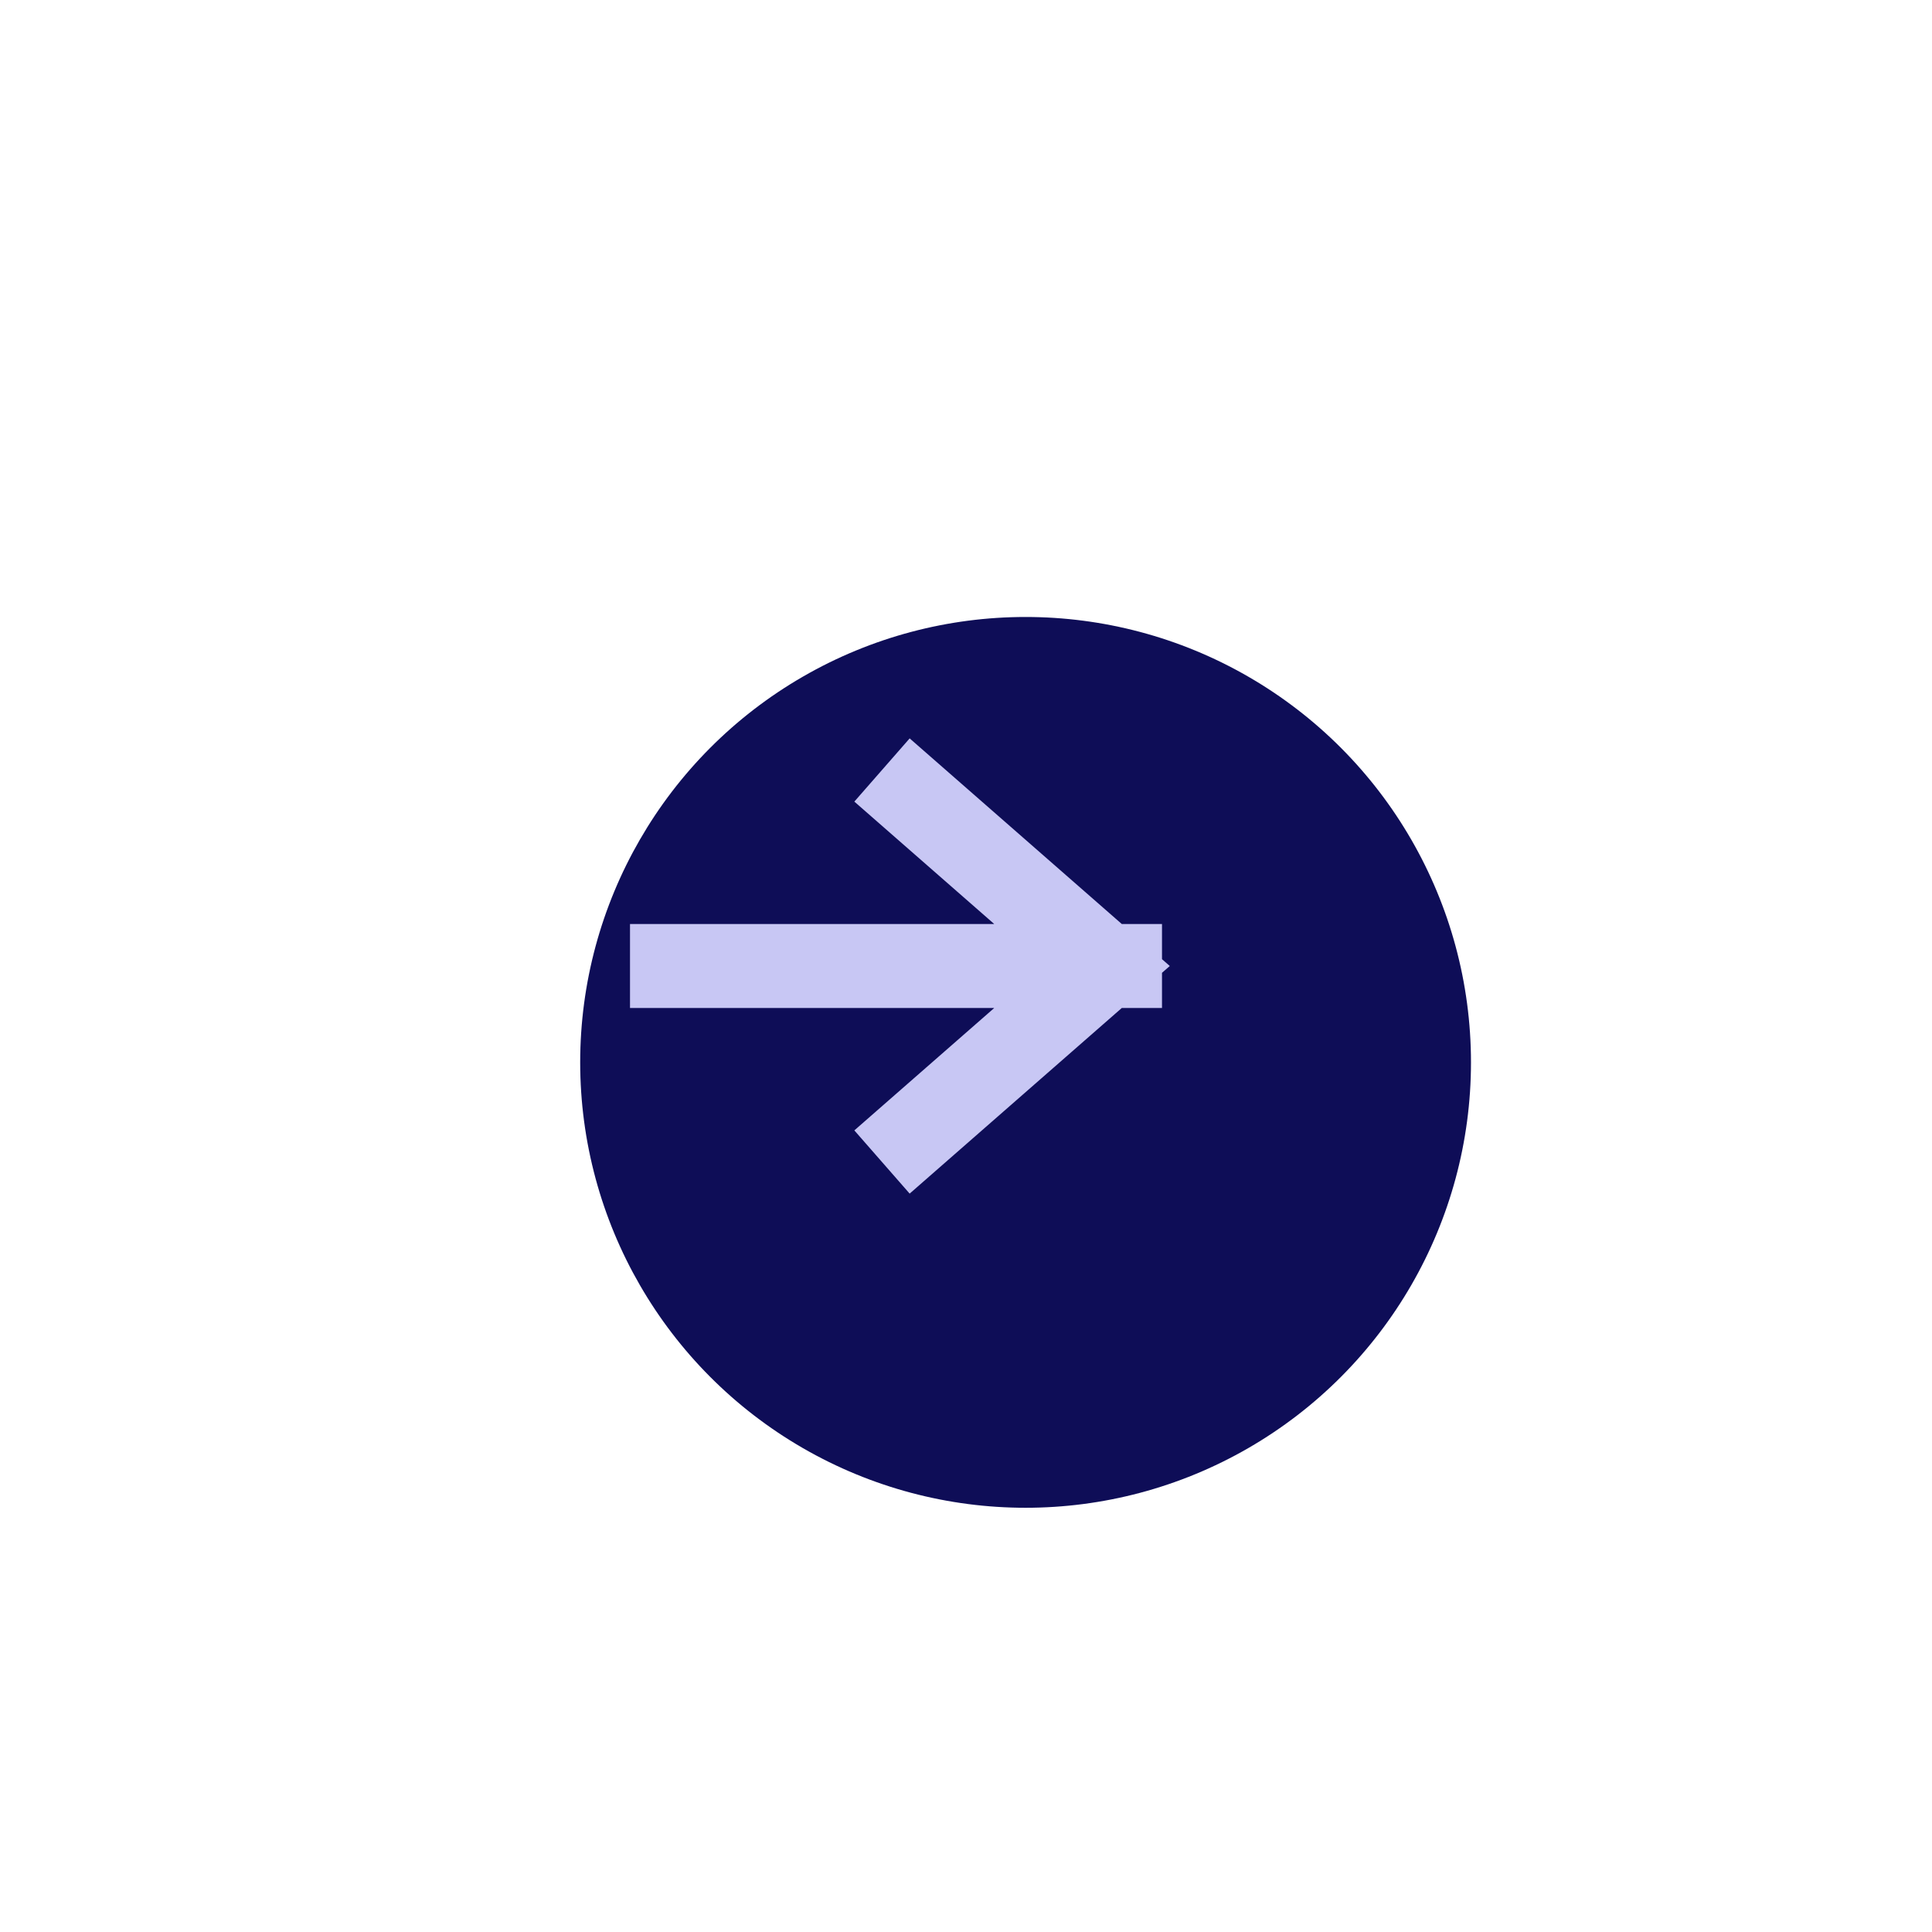
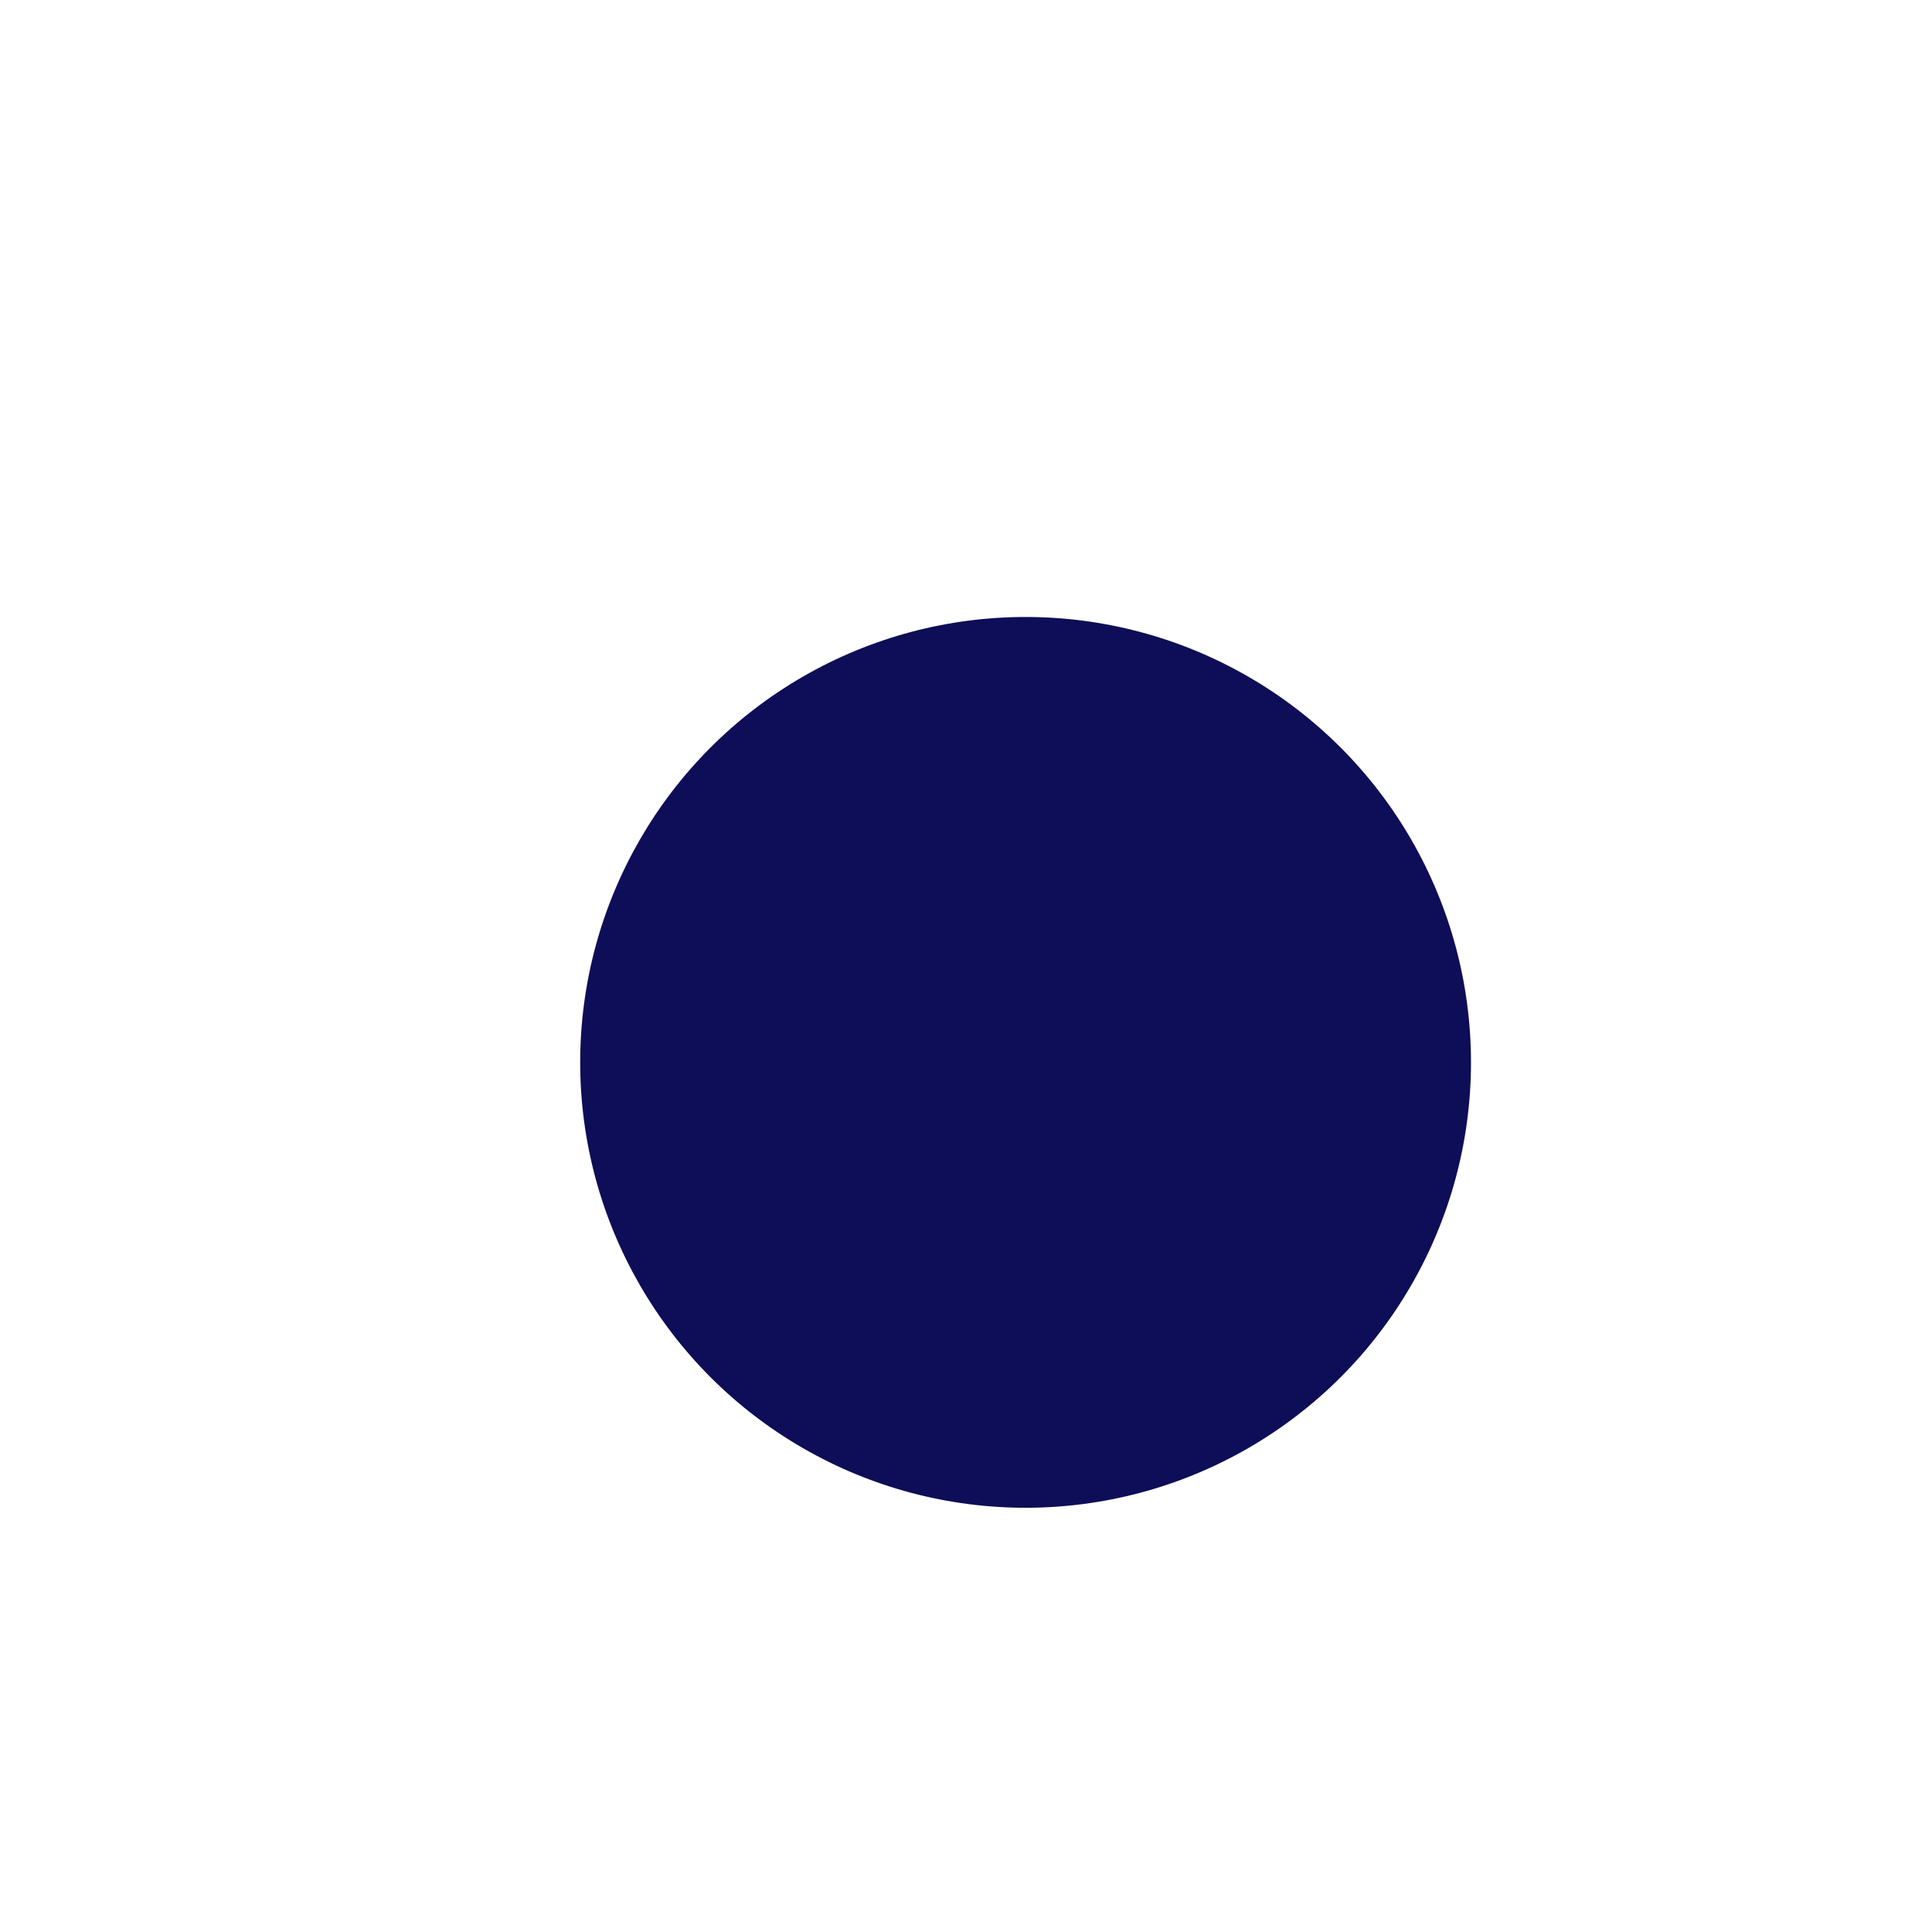
<svg xmlns="http://www.w3.org/2000/svg" width="32px" height="32px" viewBox="0 0 69 62" fill="none">
  <g filter="url(#filter0_d_842_65)">
    <circle cx="33.093" cy="30.907" r="15.907" fill="#0E0D57" />
  </g>
-   <path d="M22.5 31h19M31.5 24l8 7-8 7" stroke="#C8C7F4" stroke-width="3" />
  <defs>
    <filter id="filter0_d_842_65" x="0.218" y="-1.968" width="72.82" height="72.82" filterUnits="userSpaceOnUse" color-interpolation-filters="sRGB">
      <feFlood flood-opacity="0" result="BackgroundImageFix" />
      <feColorMatrix in="SourceAlpha" type="matrix" values="0 0 0 0 0 0 0 0 0 0 0 0 0 0 0 0 0 0 127 0" result="hardAlpha" />
      <feOffset dx="3.535" dy="3.535" />
      <feGaussianBlur stdDeviation="10.251" />
      <feComposite in2="hardAlpha" operator="out" />
      <feColorMatrix type="matrix" values="0 0 0 0 0 0 0 0 0 0 0 0 0 0 0 0 0 0 0.1 0" />
      <feBlend mode="normal" in2="BackgroundImageFix" result="effect1_dropShadow_842_65" />
      <feBlend mode="normal" in="SourceGraphic" in2="effect1_dropShadow_842_65" result="shape" />
    </filter>
  </defs>
</svg>